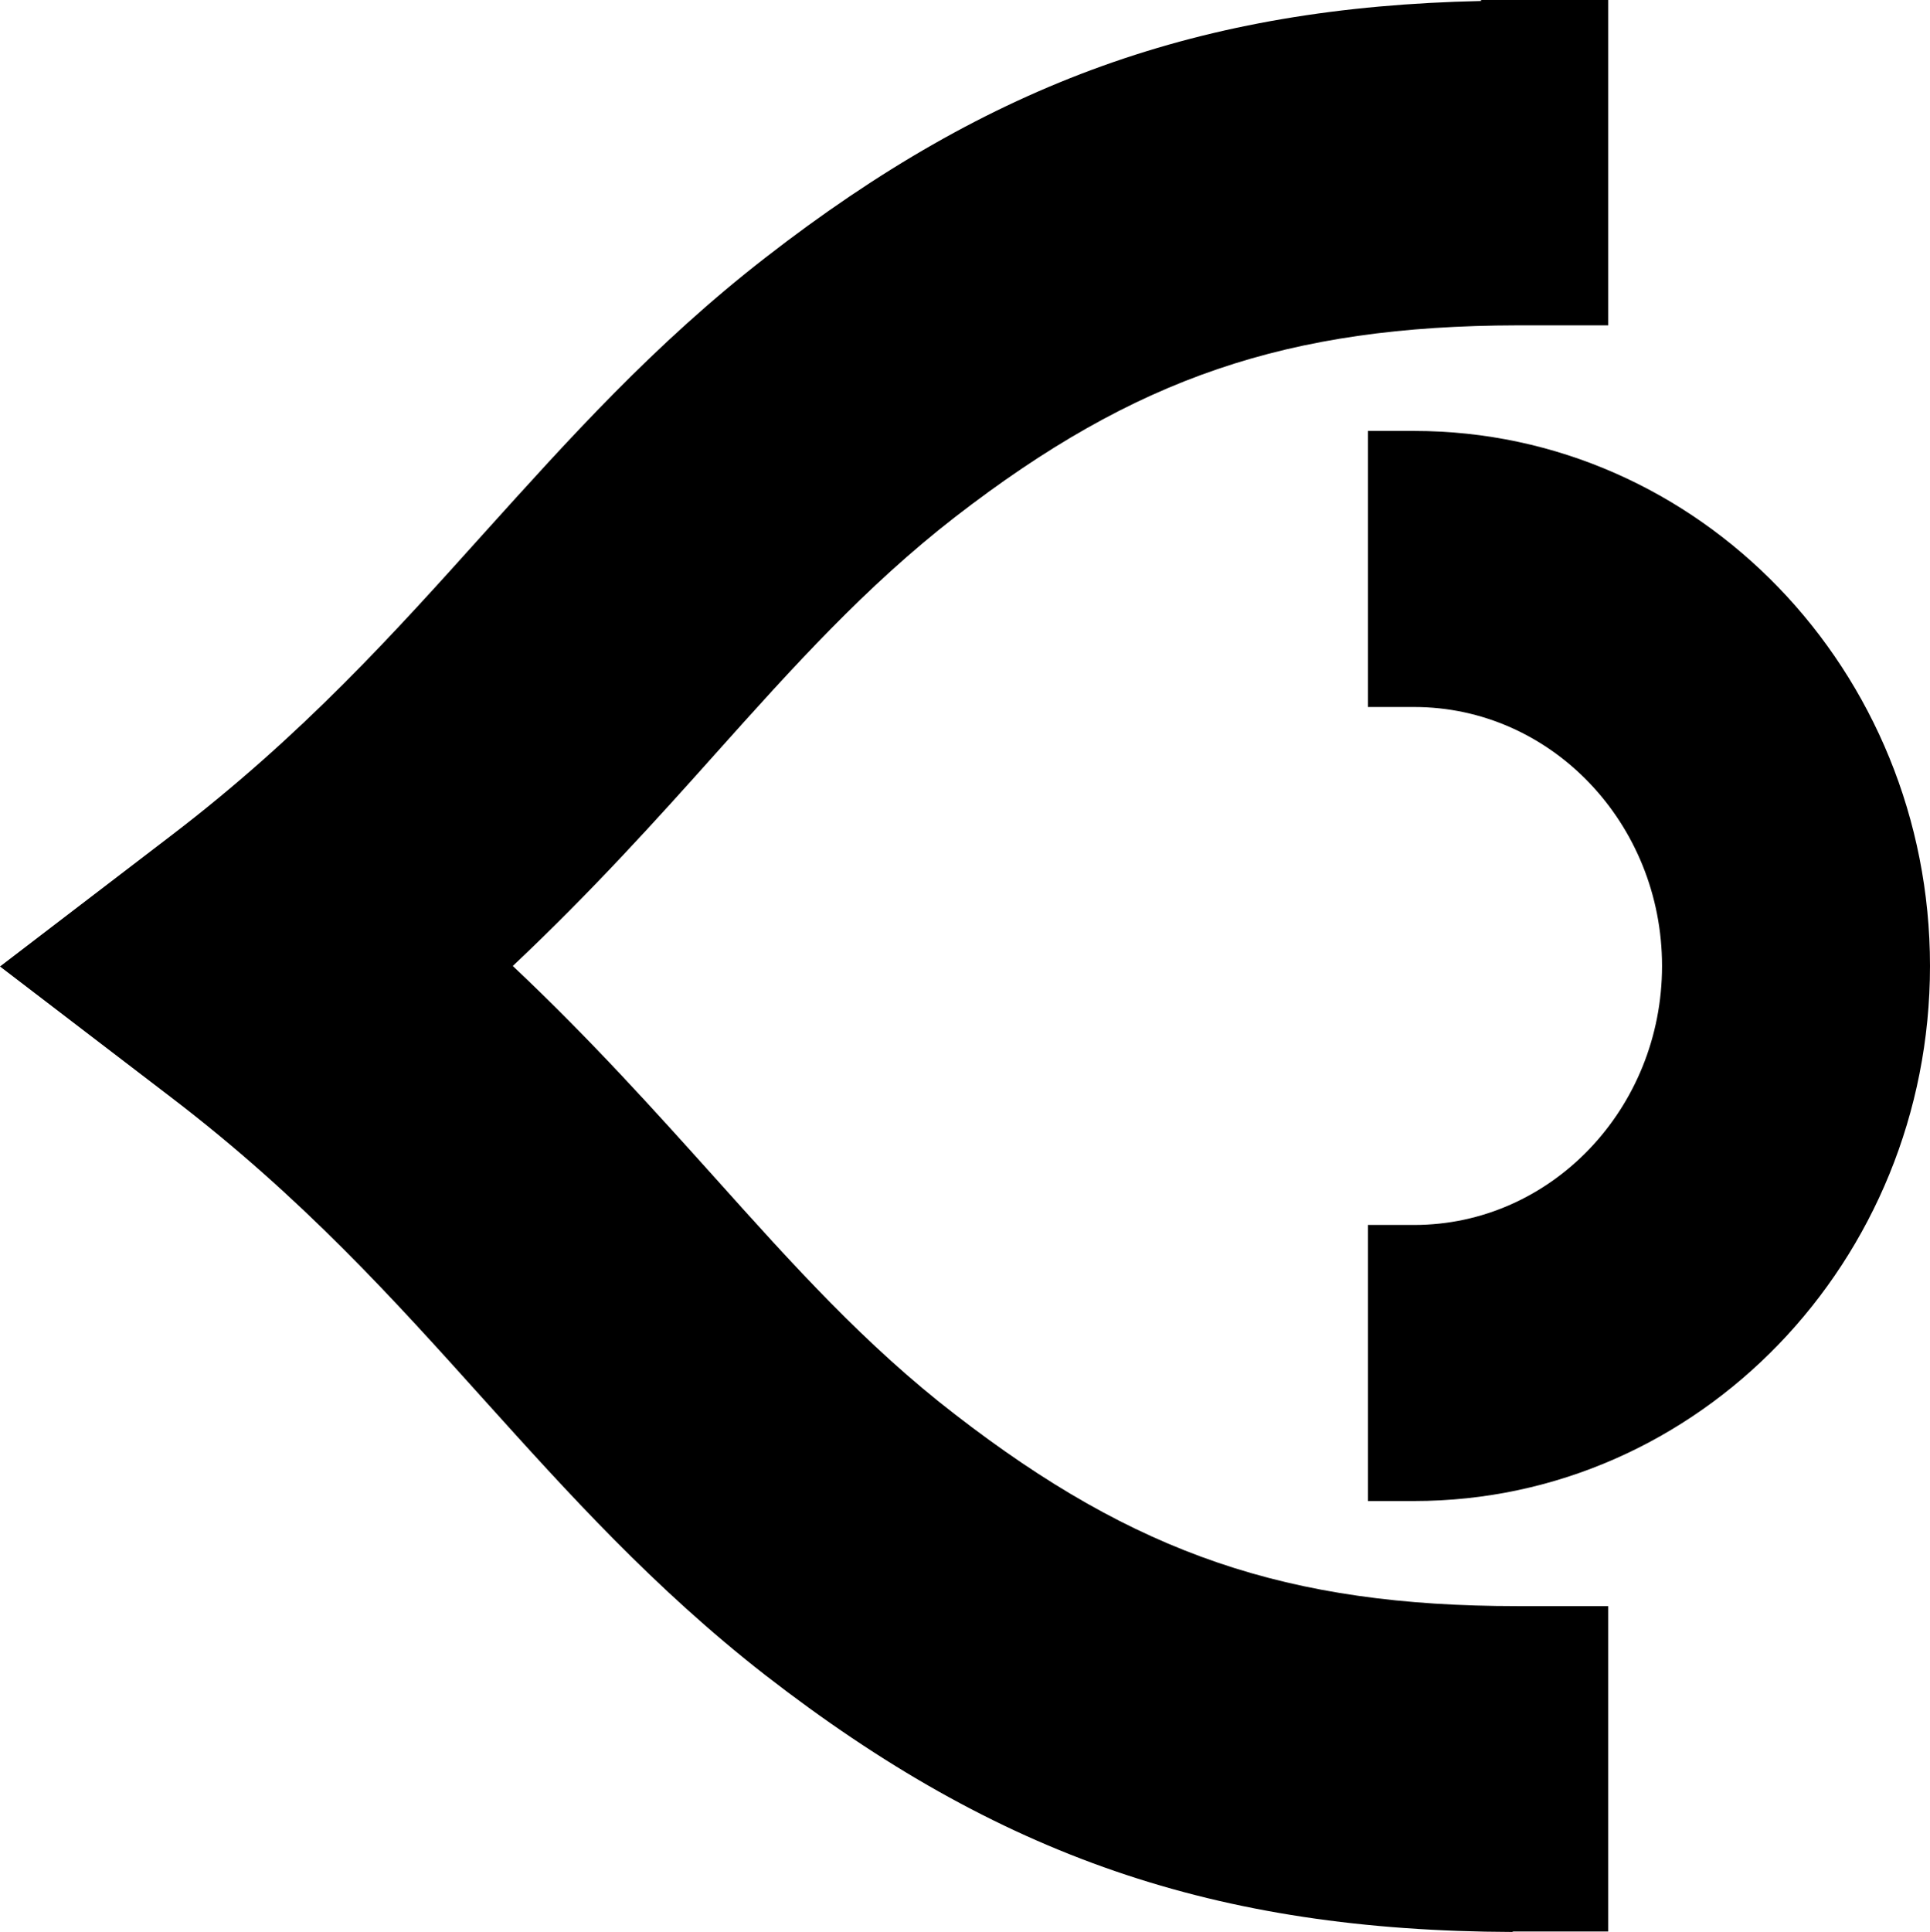
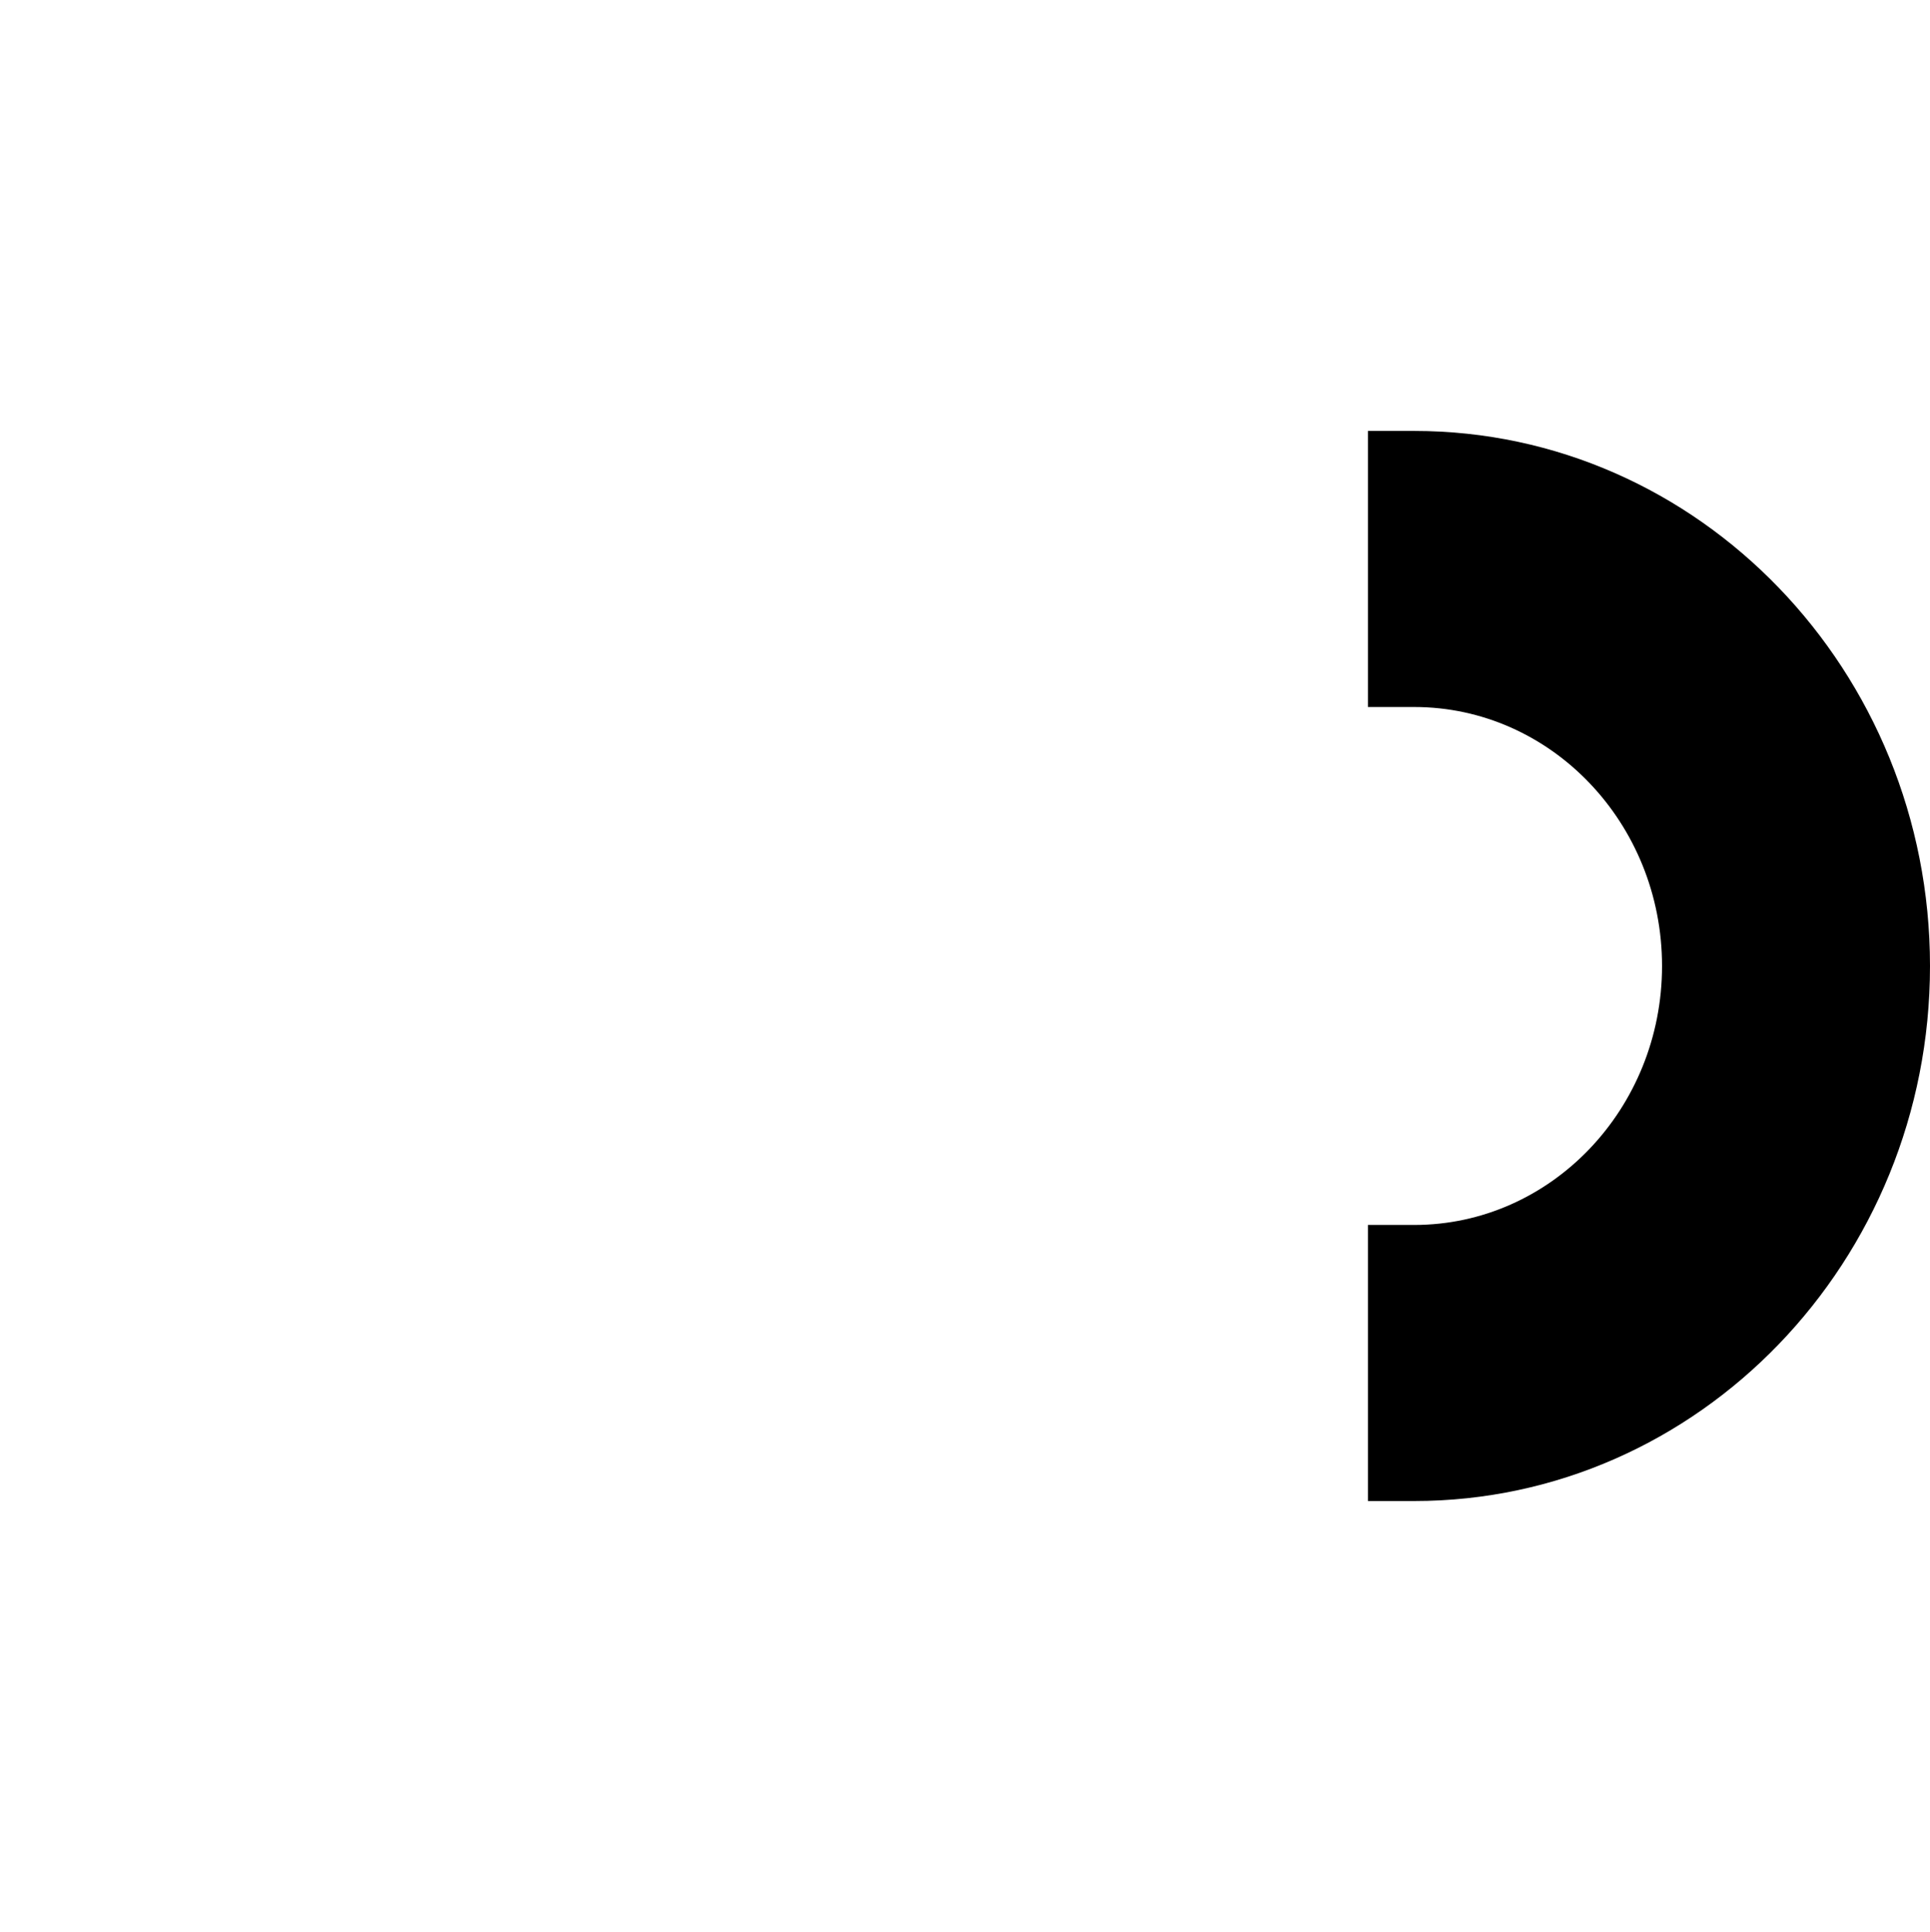
<svg xmlns="http://www.w3.org/2000/svg" version="1.1" id="Layer_1" x="0px" y="0px" viewBox="0 0 383.9 384.2" style="enable-background:new 0 0 383.9 384.2;" xml:space="preserve">
  <g>
    <g>
      <g>
        <path d="M272.1,298.5v-54.9h9.2c27.2,0,49.3-23.1,49.3-51.5c0-28.4-22.1-51.5-49.3-51.5h-9.2l0-54.9h9.2     c56.6,0,102.6,47.7,102.6,106.4c0,58.7-46,106.4-102.6,106.4H272.1z" />
-         <path d="M300.9,384.2c-59.1-0.2-102.2-15-148.7-51.1c-22.2-17.3-39.3-36.3-55.8-54.6c-17.9-19.9-36.2-40.3-62.4-60.3l-34-26     l34-26c26.2-20,44.5-40.4,62.3-60.2c16.7-18.5,33.7-37.5,56-54.8c44.8-34.8,86.5-49.8,142.3-51V0l25.3,0v64.7h-18.1     c-45.7,0.1-76,10.4-111.8,38.1c-17.8,13.8-32.3,29.9-47.6,47c-11.7,13.1-24.7,27.5-40.4,42.3c15.6,14.7,28.6,29.2,40.2,42.1     c15.5,17.3,30,33.4,47.8,47.1c35.8,27.7,66.1,38.1,111.8,38.1h18.1v64.7H300.9z" />
      </g>
    </g>
  </g>
</svg>